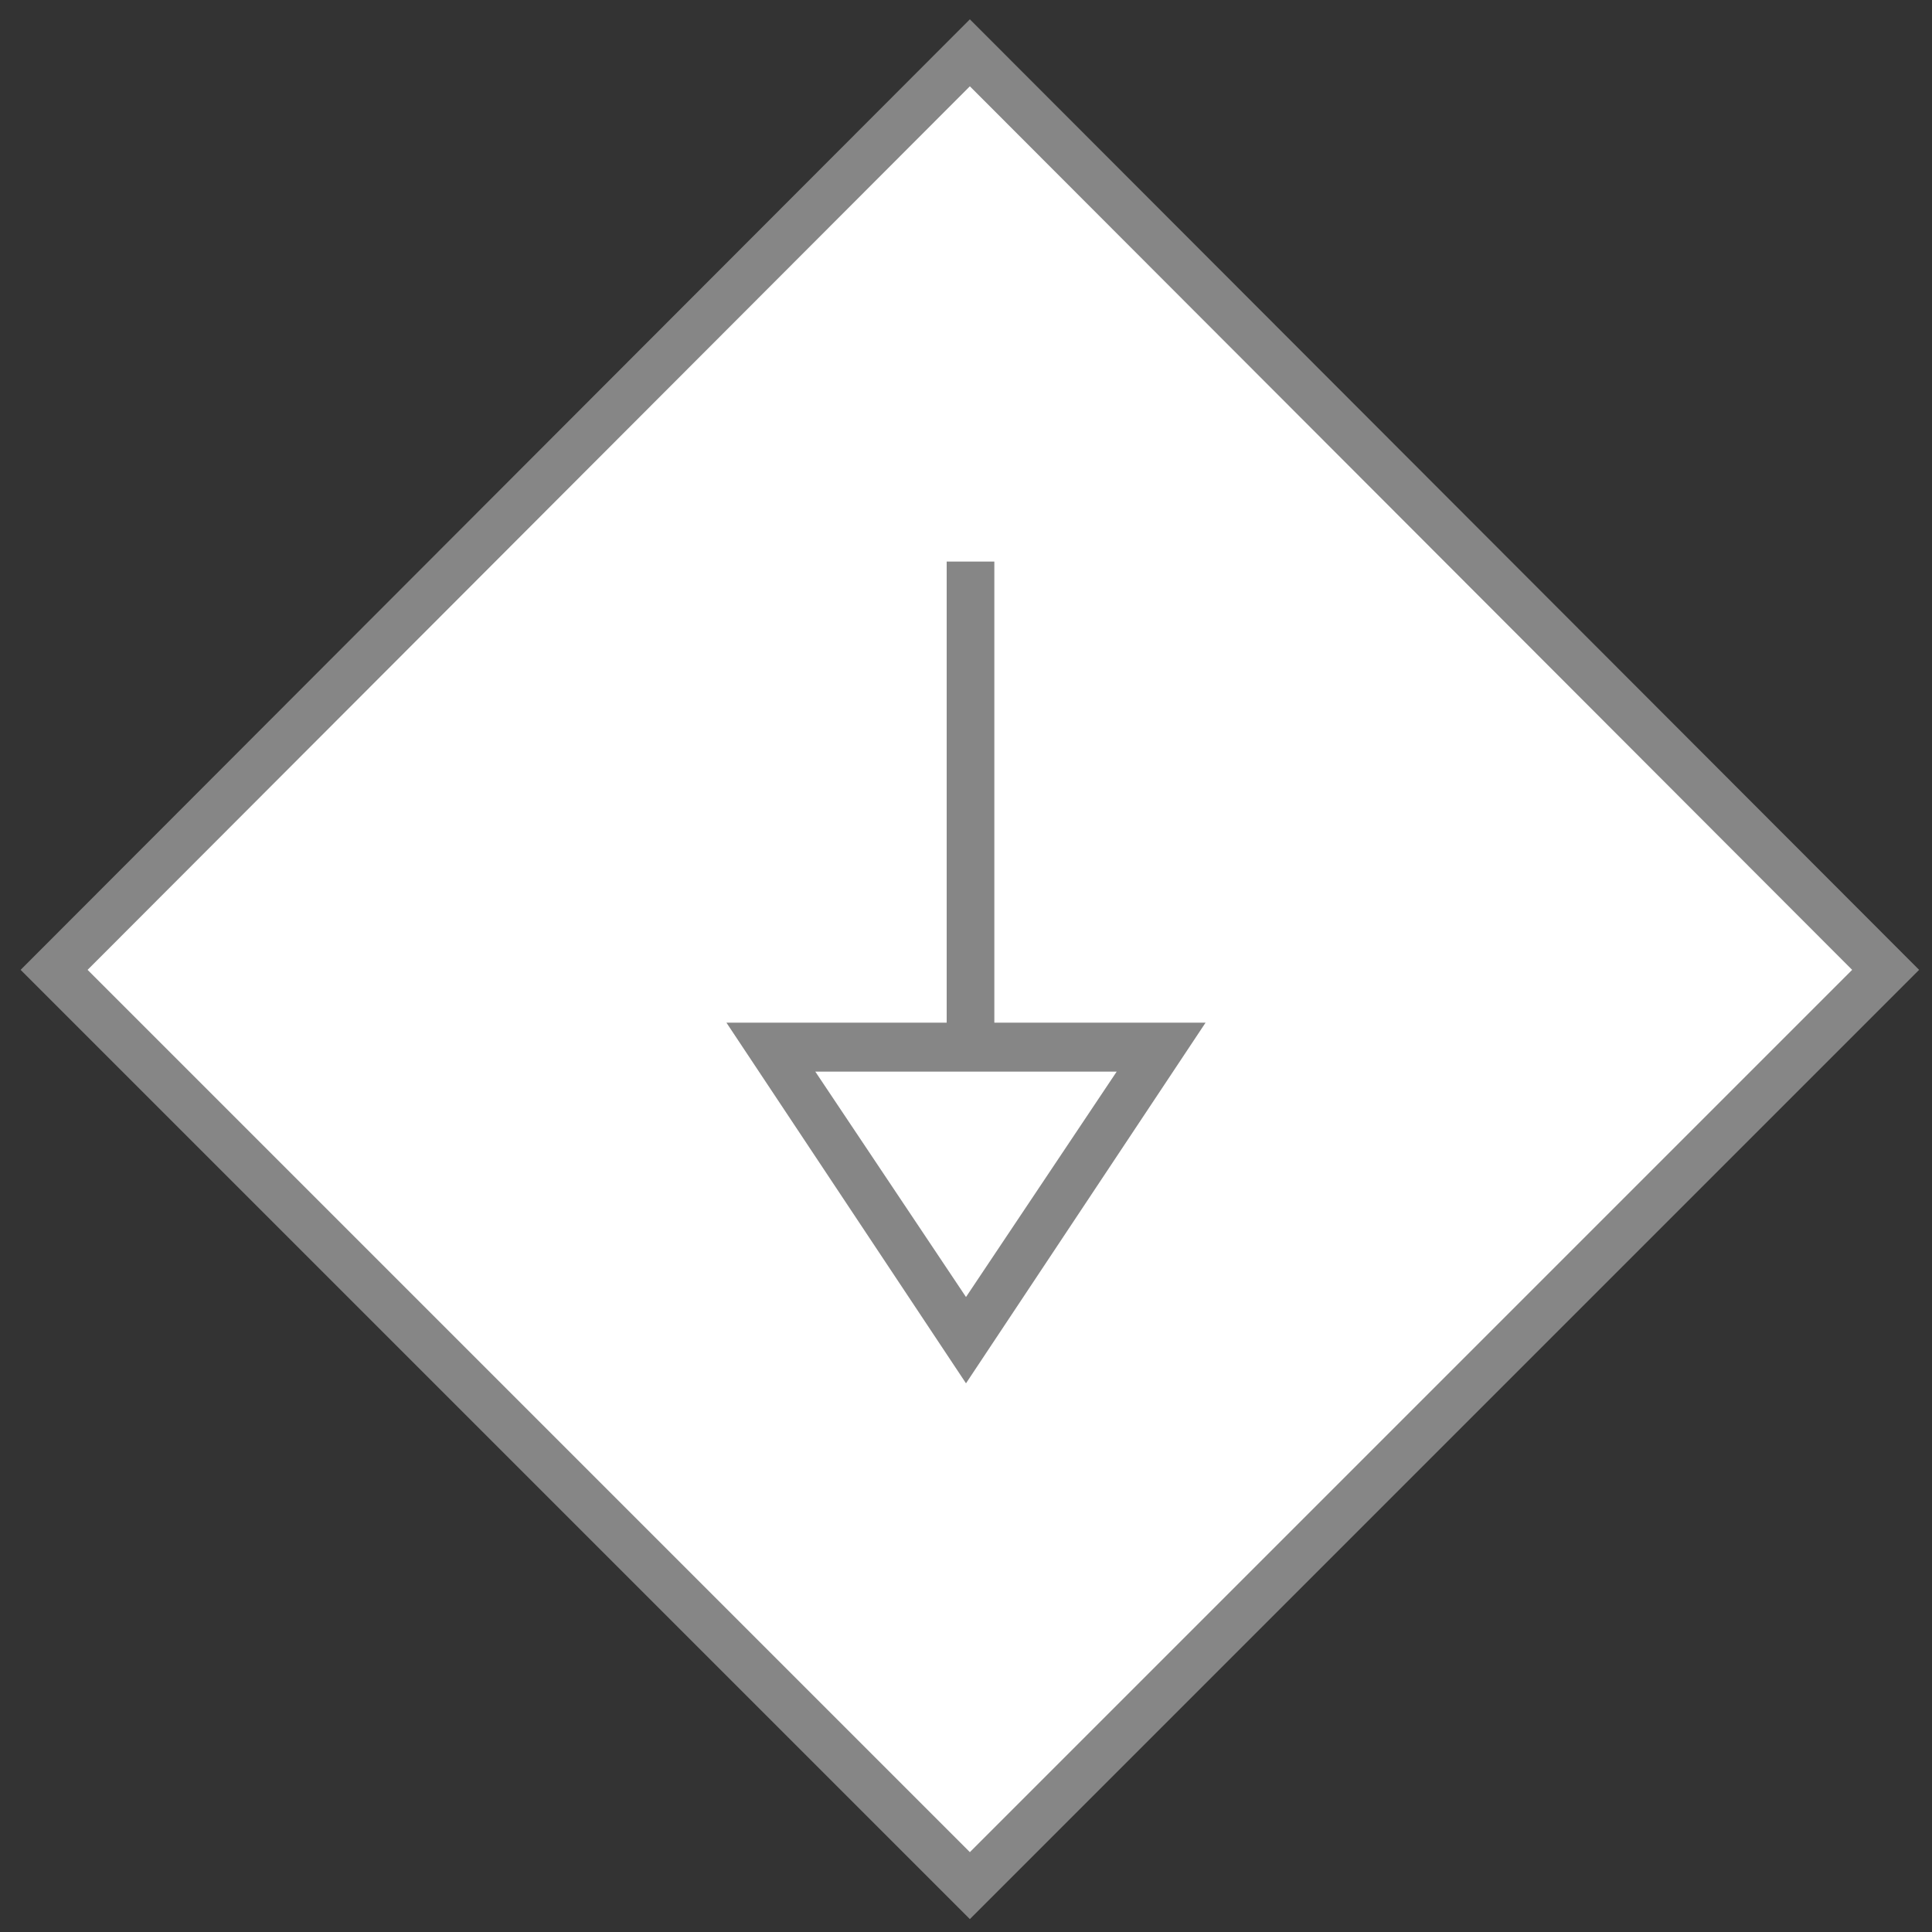
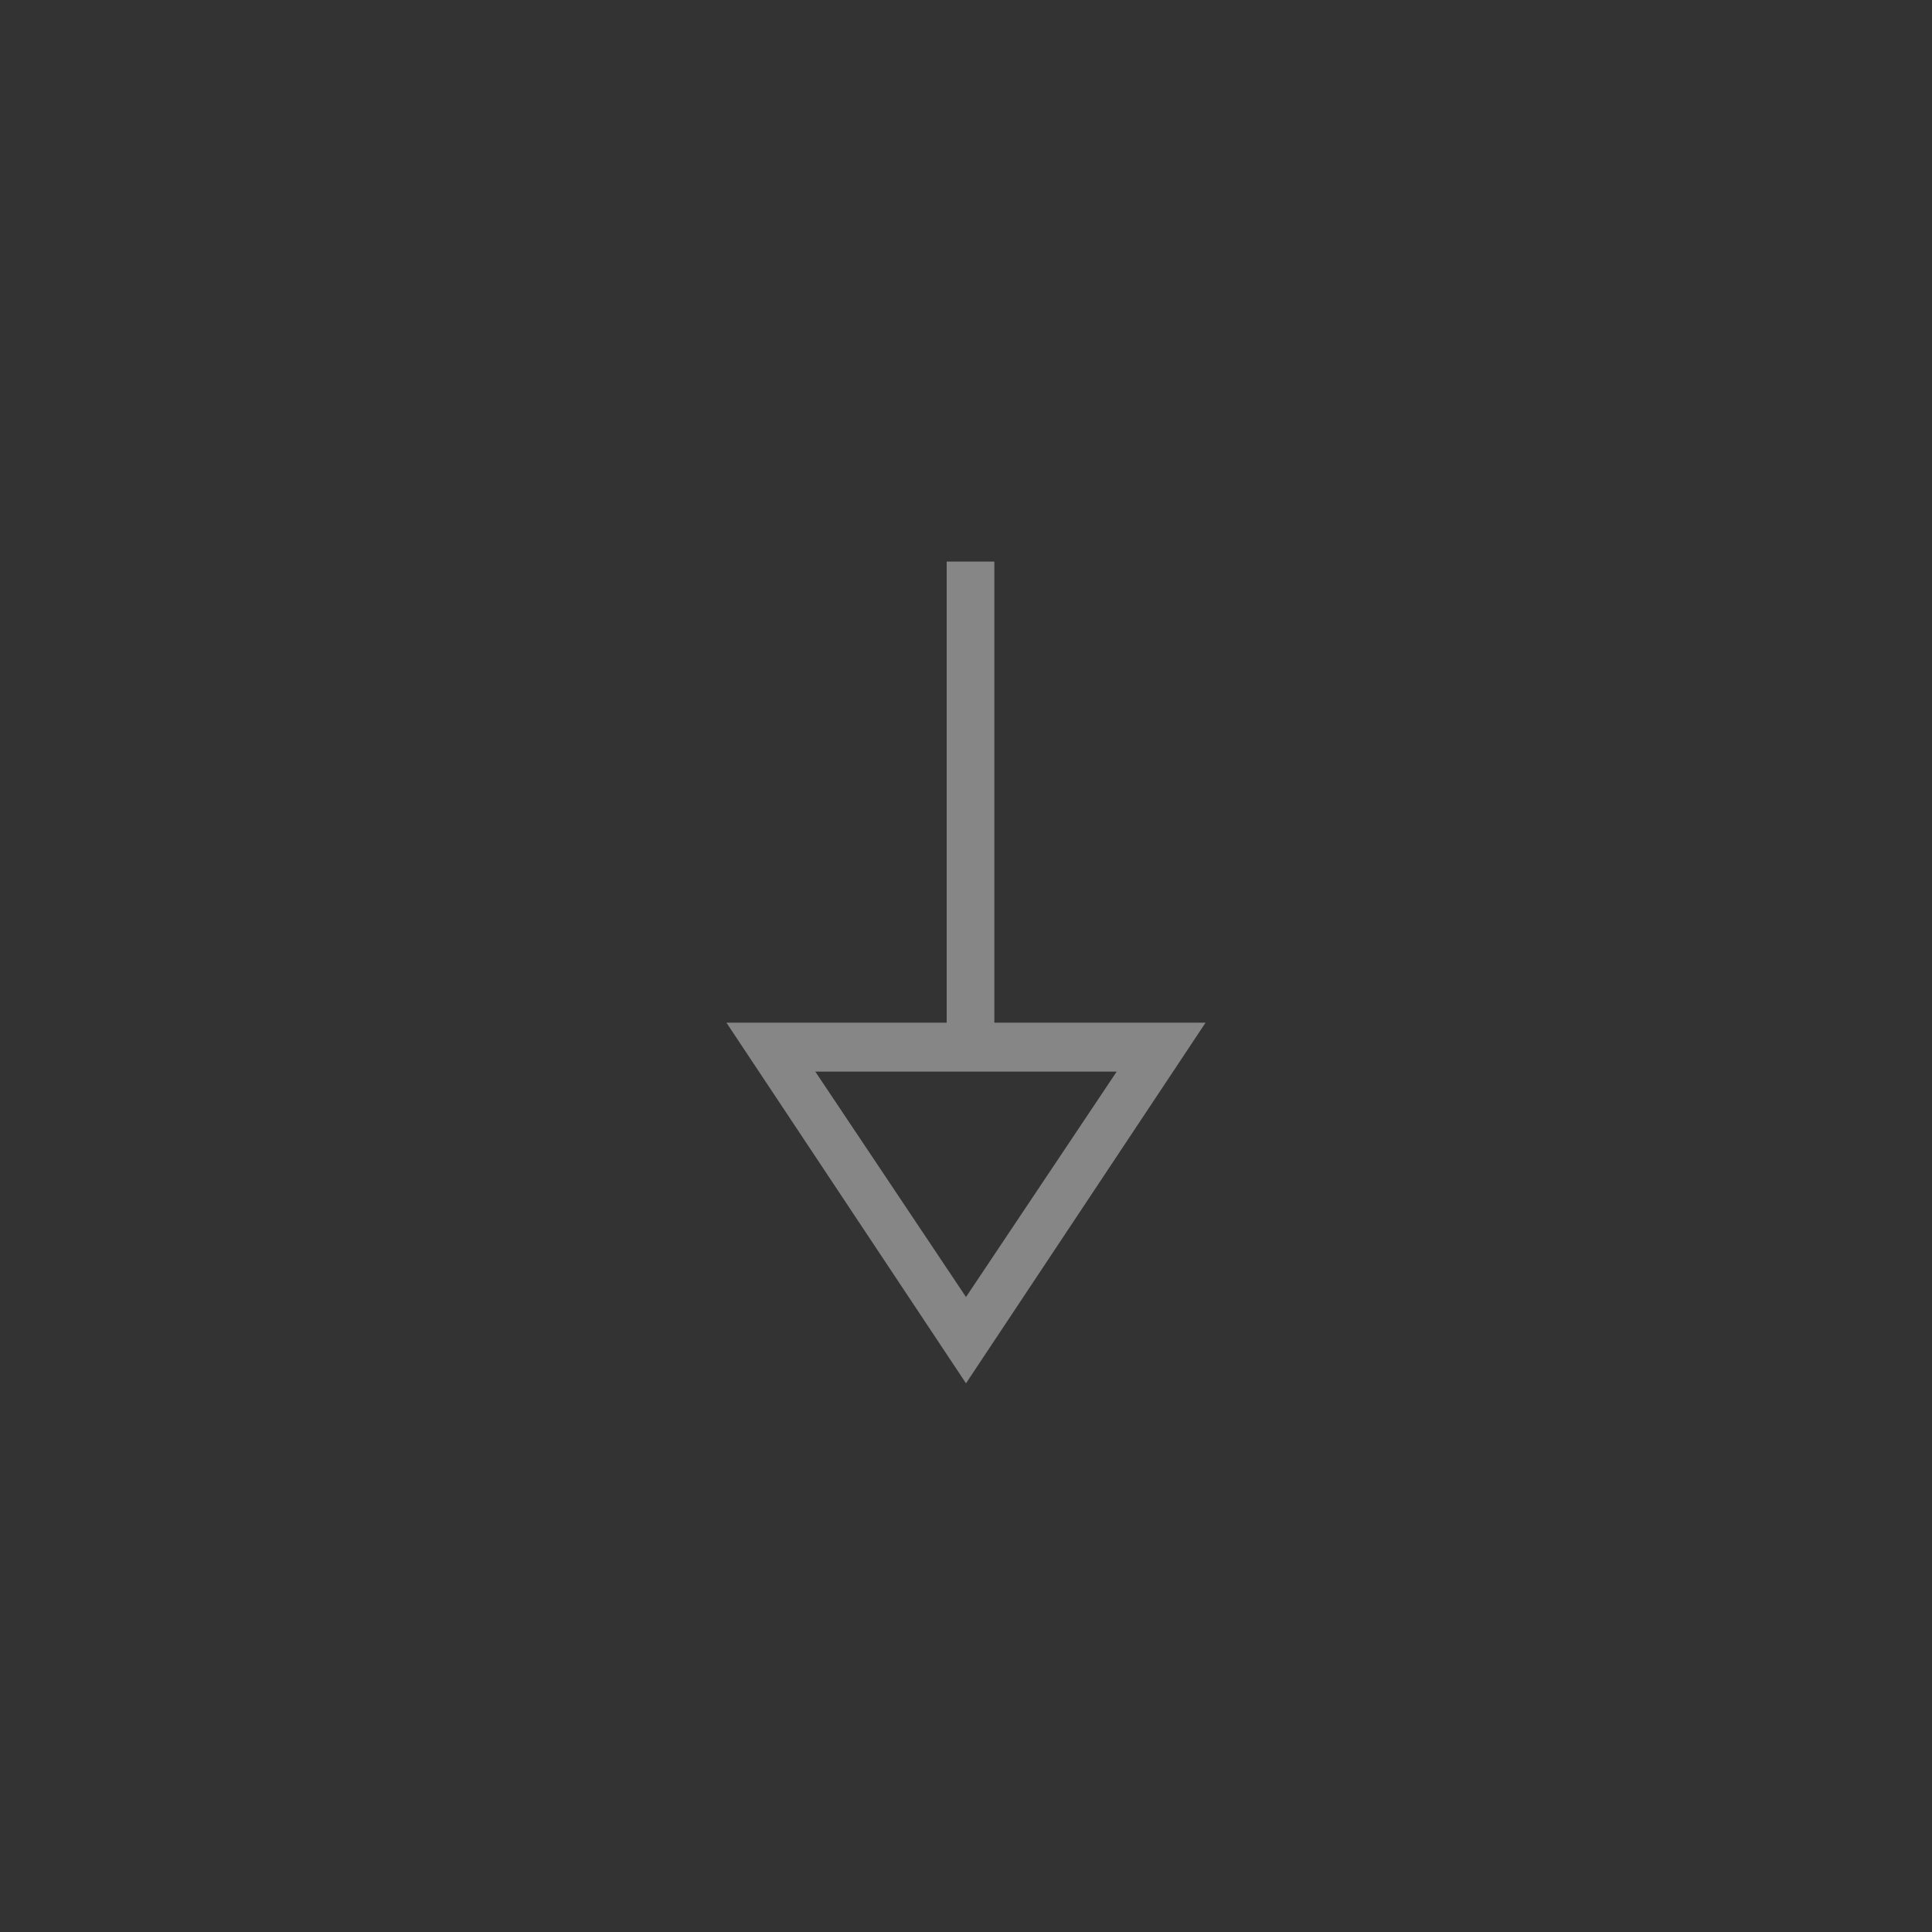
<svg xmlns="http://www.w3.org/2000/svg" version="1.1" id="Ebene_1" x="0px" y="0px" viewBox="0 0 150 150" style="enable-background:new 0 0 150 150;" xml:space="preserve">
  <rect x="0" y="0" width="150" height="150" fill="#333333" stroke="none" />
  <style type="text/css">
	.st0{fill:#FFFFFF;}
	.st1{fill:#868686;}
</style>
  <g>
-     <rect x="25" y="25" transform="matrix(0.707 -0.707 0.707 0.707 -31.177 75.317)" class="st0" width="100.6" height="100.6" />
-   </g>
+     </g>
  <g>
    <g>
-       <path class="st1" d="M75.3,149L1.6,75.3L75.3,1.5L149,75.3L75.3,149z M6.8,75.3l68.5,68.5l68.5-68.5L75.3,6.7L6.8,75.3z" />
-     </g>
+       </g>
  </g>
  <g>
    <path class="st1" d="M75,107.4l-18.6-28h37.2L75,107.4z M63.3,83.2L75,100.7l11.7-17.5H63.3z" />
  </g>
  <g>
    <g>
      <rect x="73.5" y="43.6" class="st1" width="3.7" height="37.2" />
    </g>
  </g>
</svg>